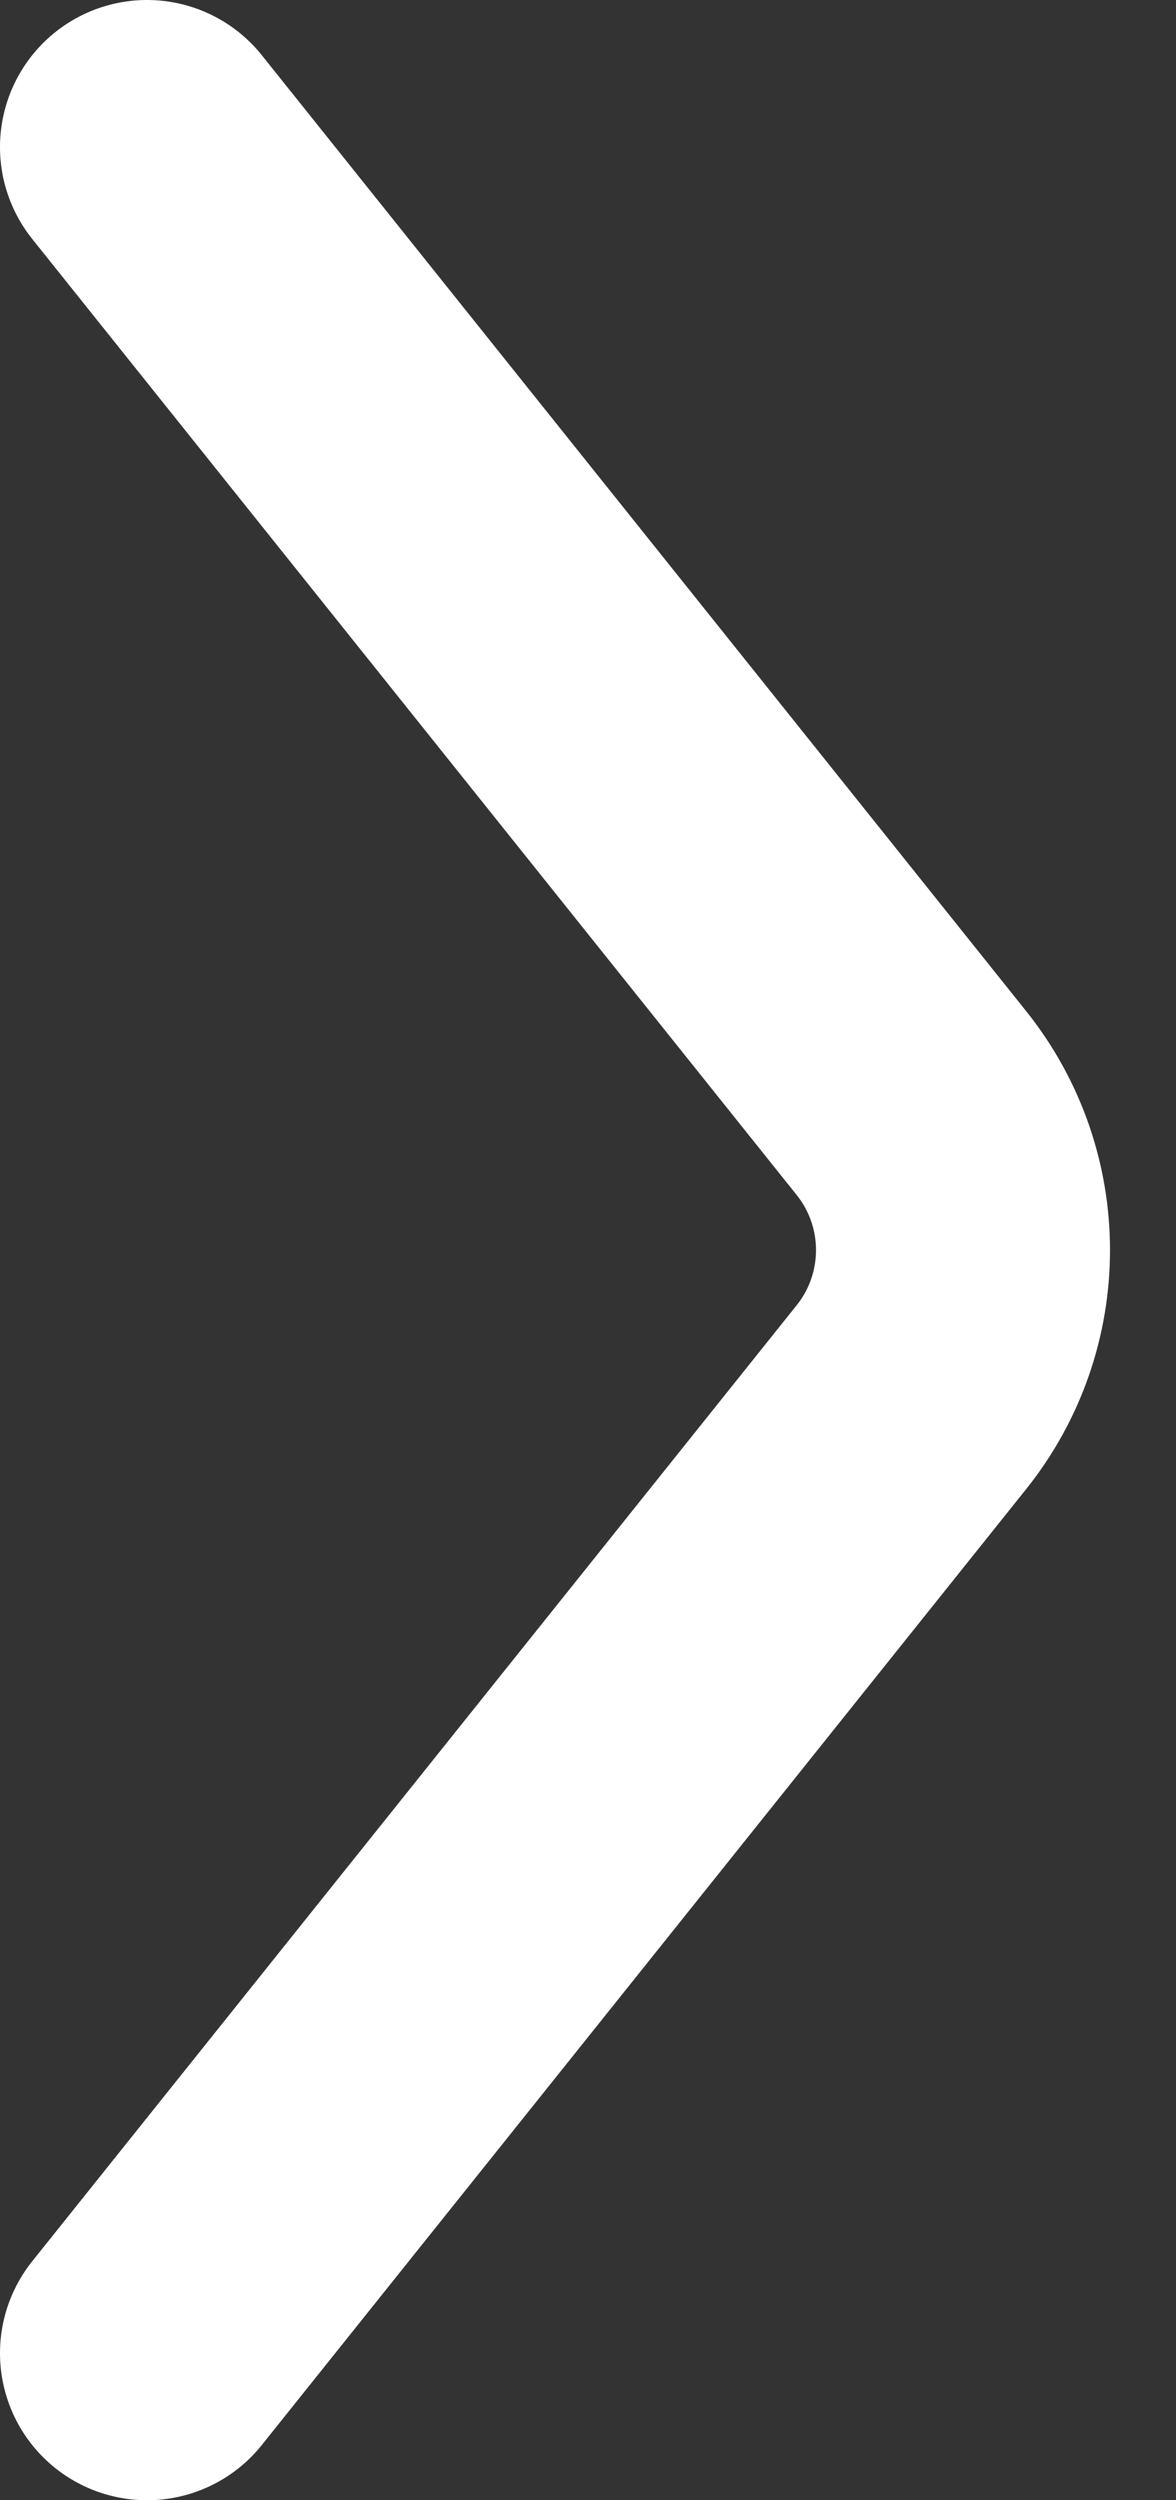
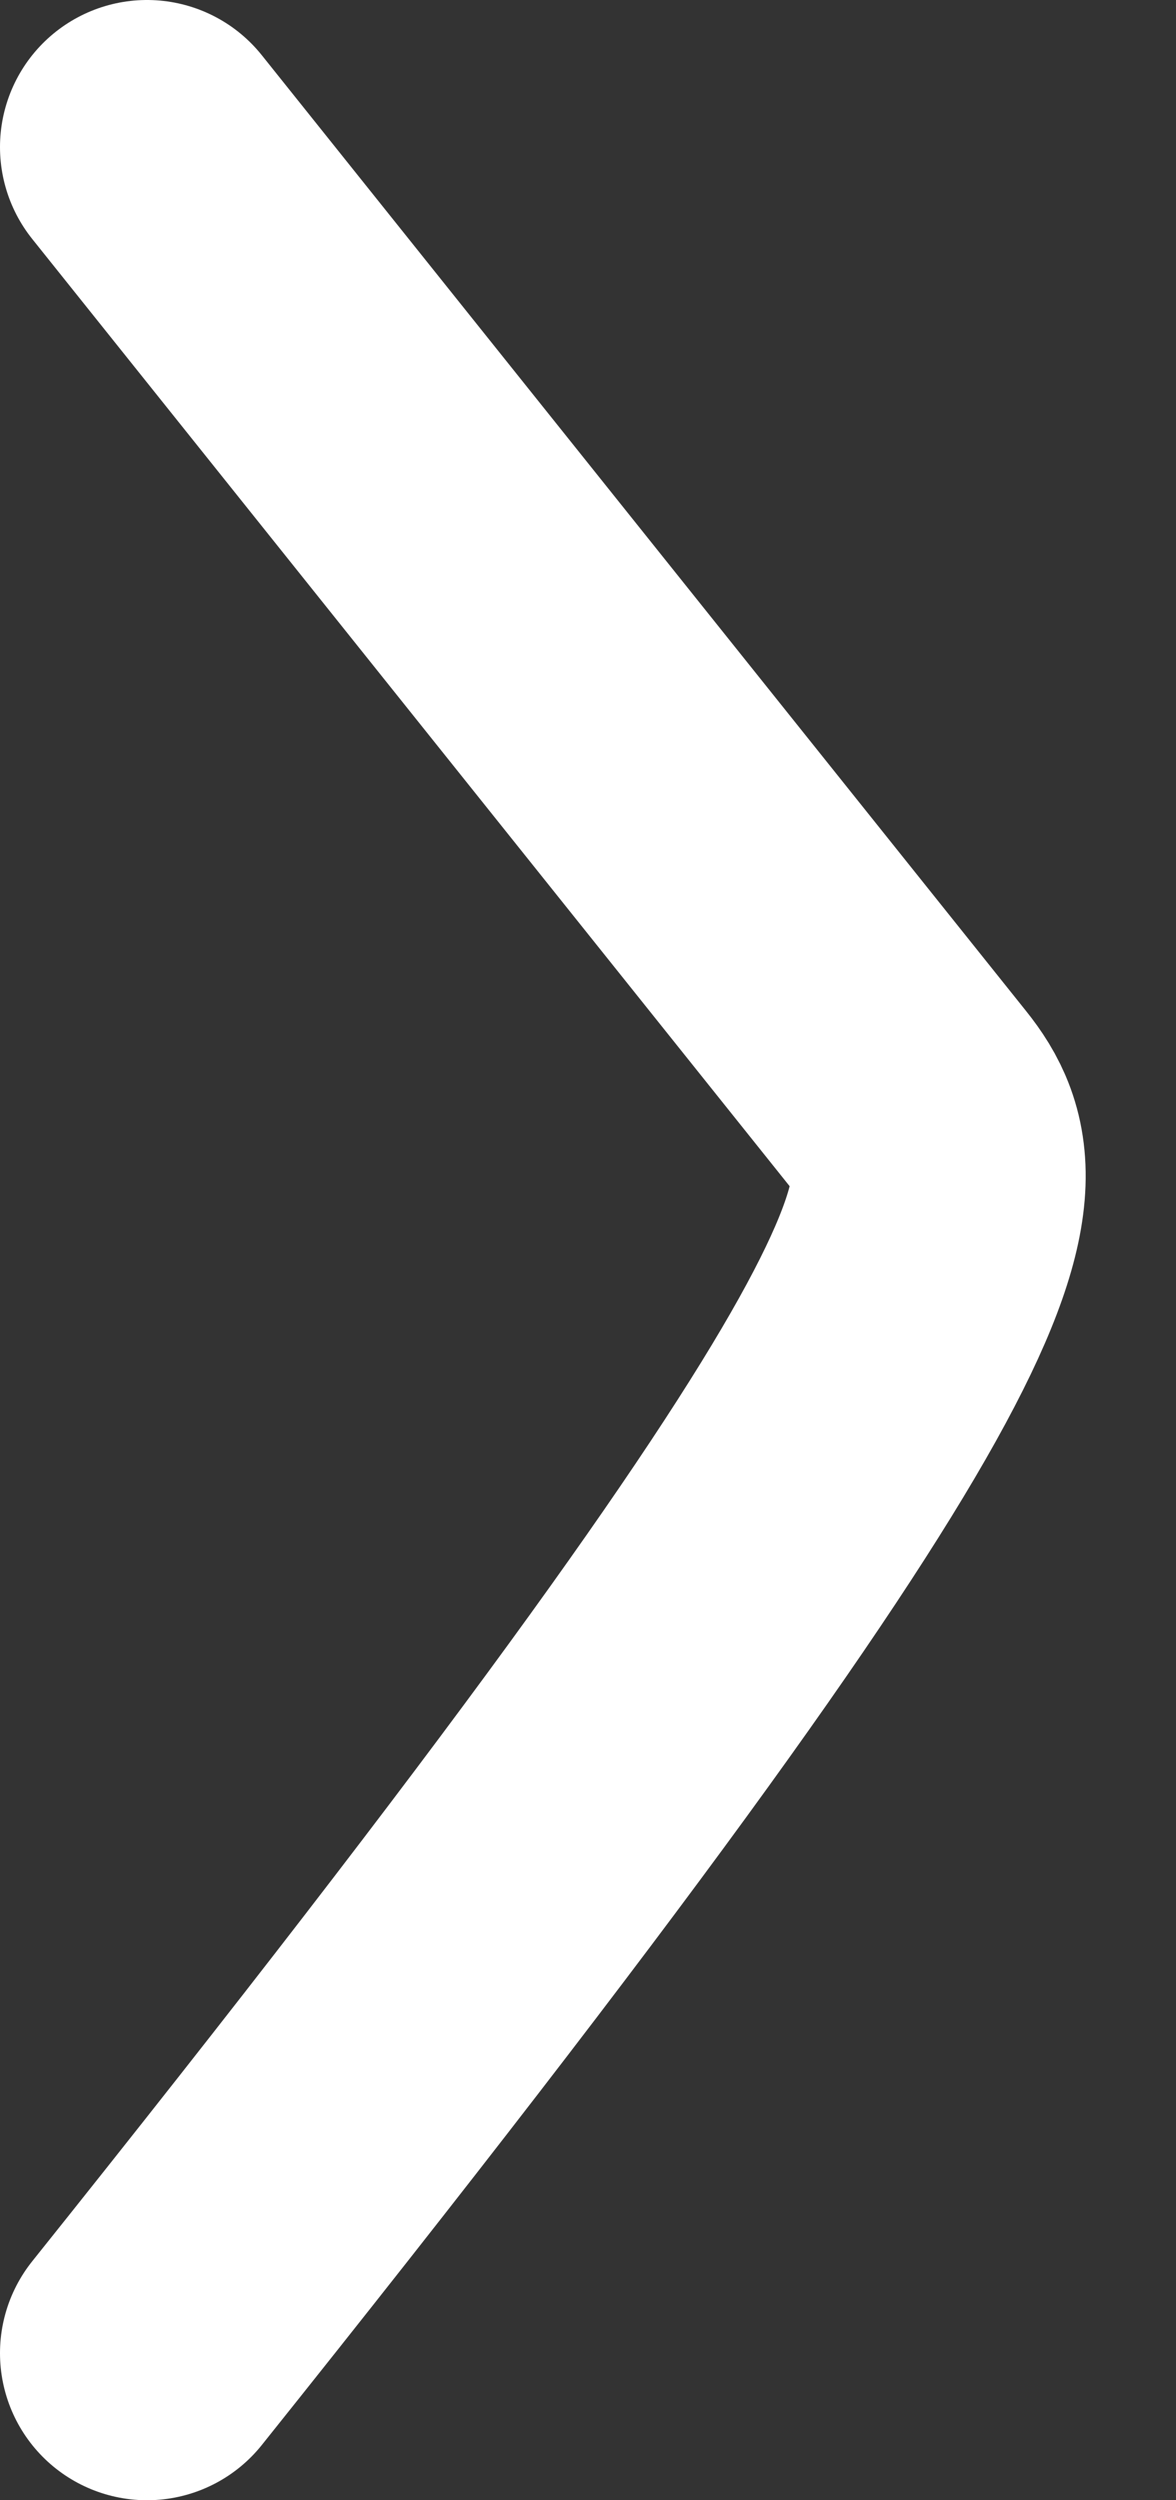
<svg xmlns="http://www.w3.org/2000/svg" width="8" height="17" viewBox="0 0 8 17" fill="none">
  <rect x="0" y="0" width="8" height="17" fill="#333333" stroke="none" />
-   <path d="M1 16L6.2 9.5C6.668 8.915 6.668 8.085 6.2 7.5L1 1" stroke="white" stroke-width="2" stroke-linecap="round" />
+   <path d="M1 16C6.668 8.915 6.668 8.085 6.2 7.5L1 1" stroke="white" stroke-width="2" stroke-linecap="round" />
</svg>